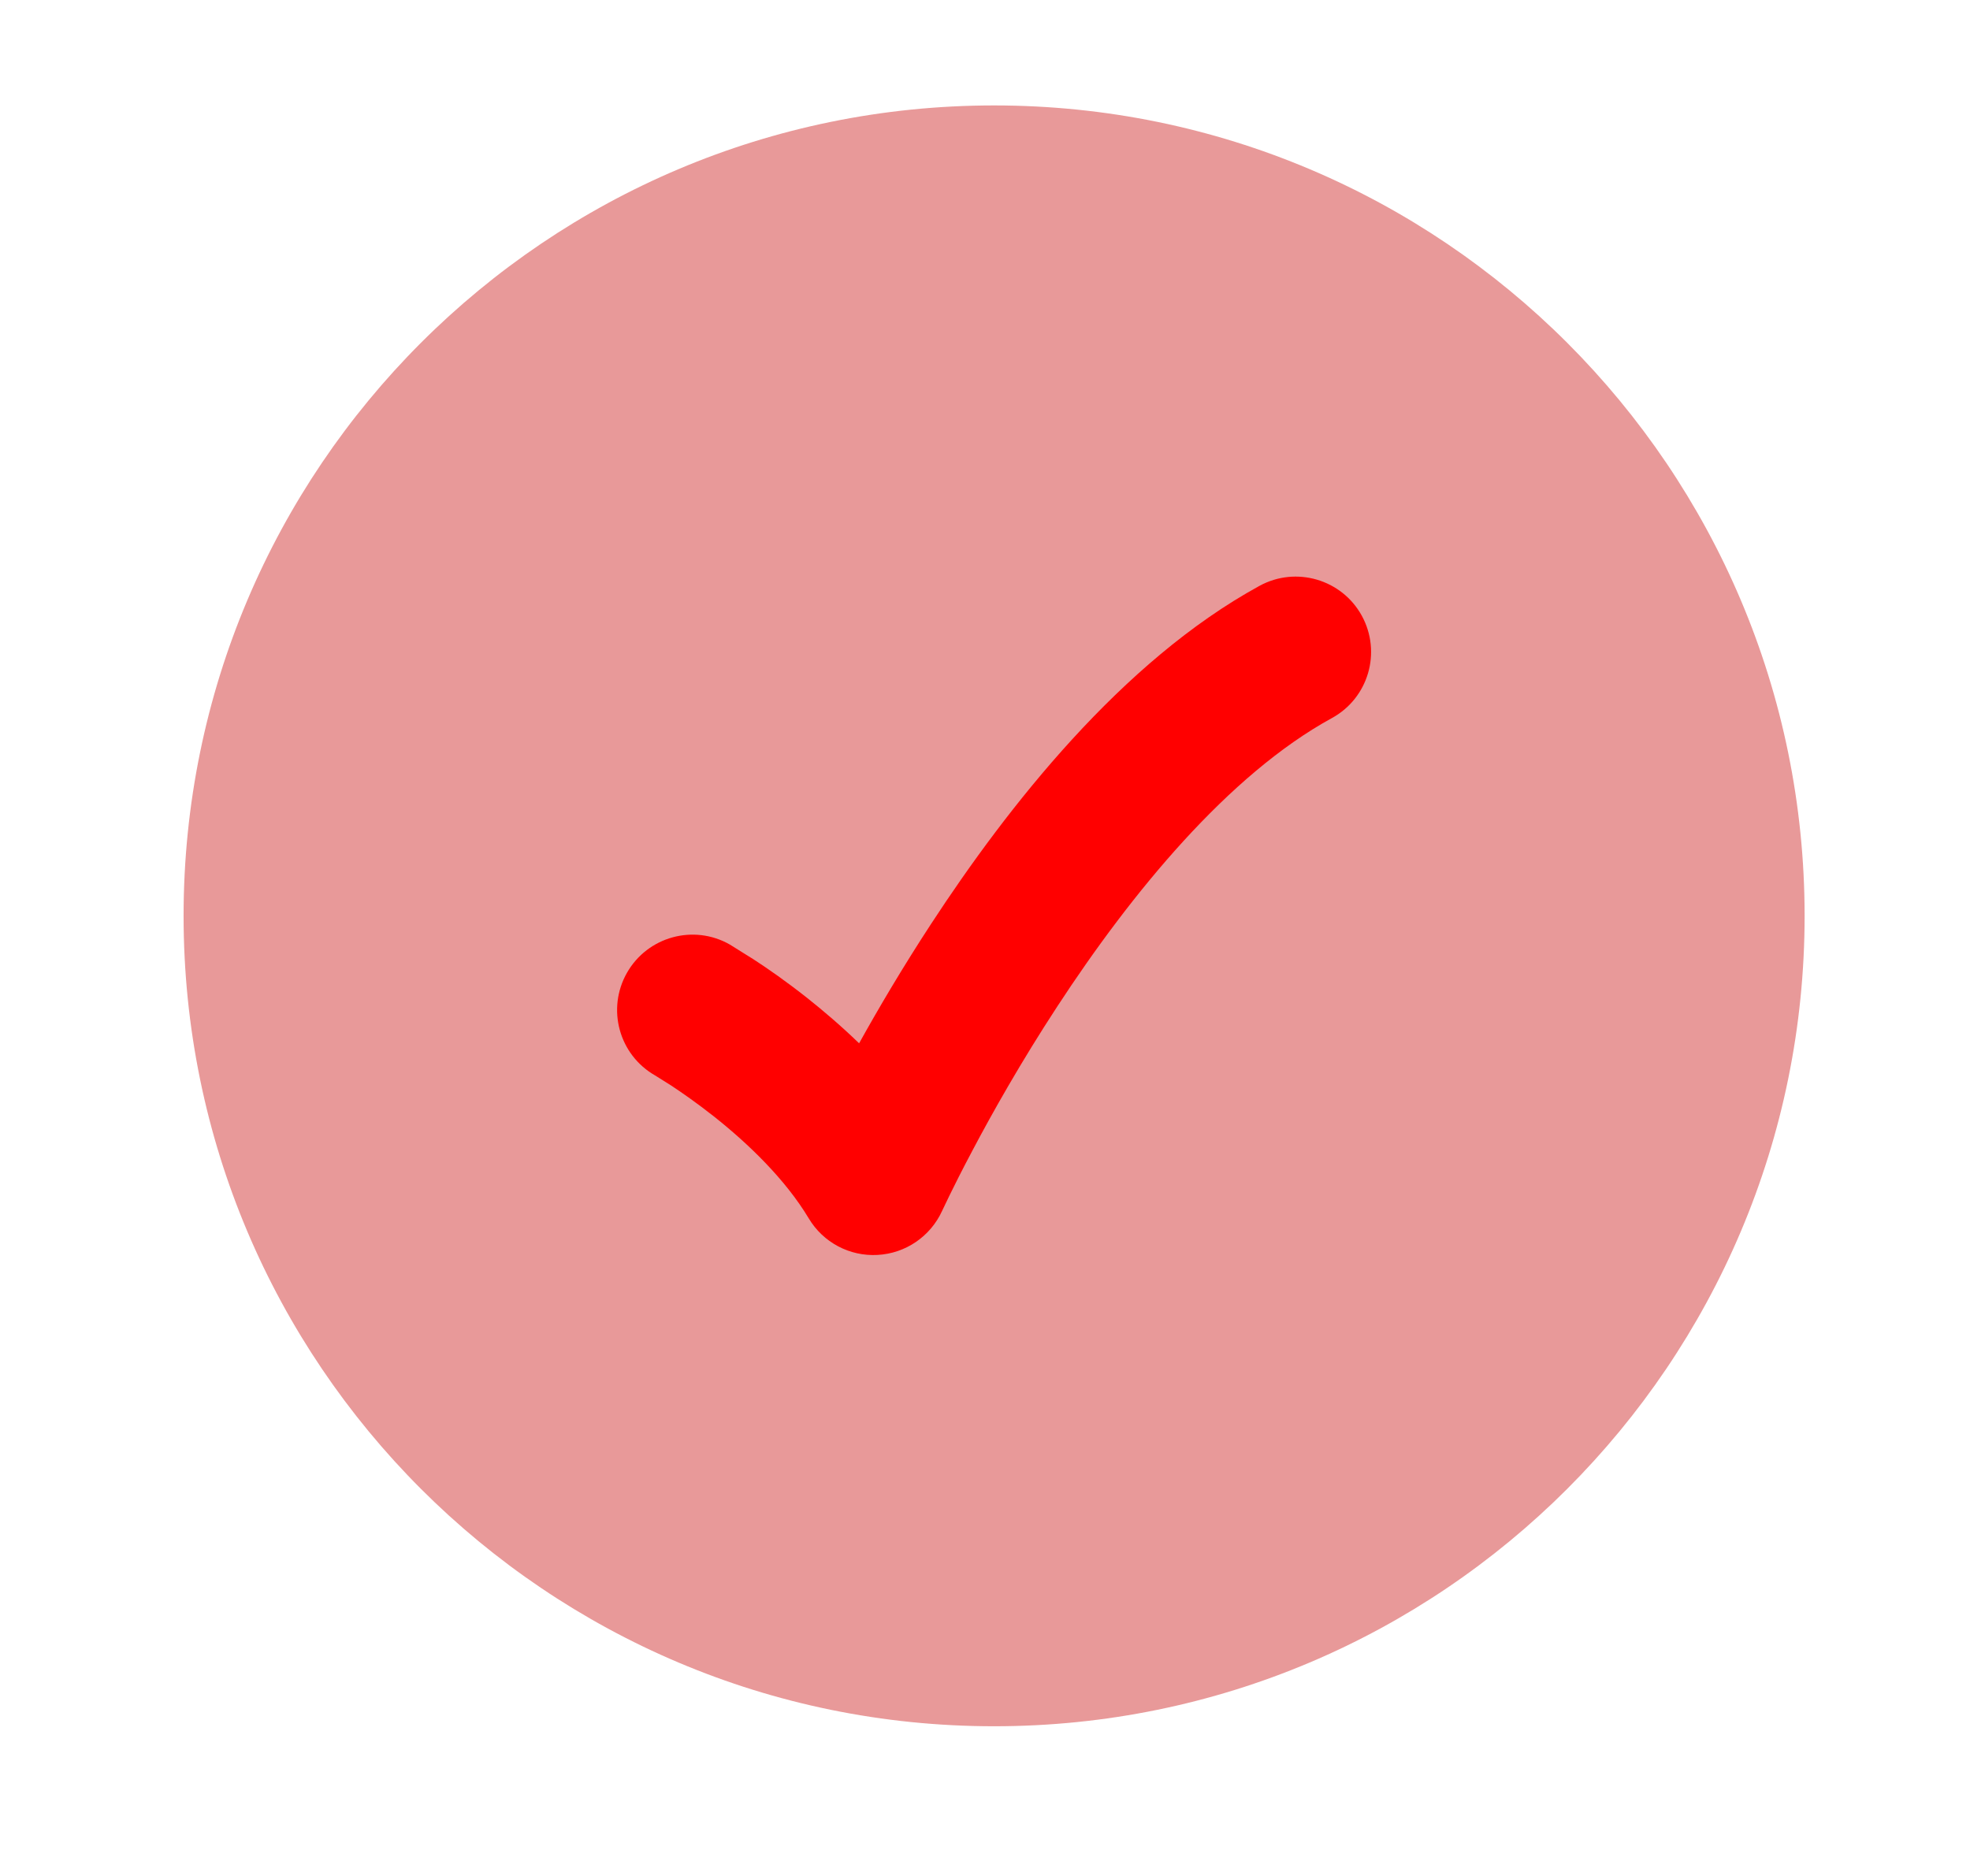
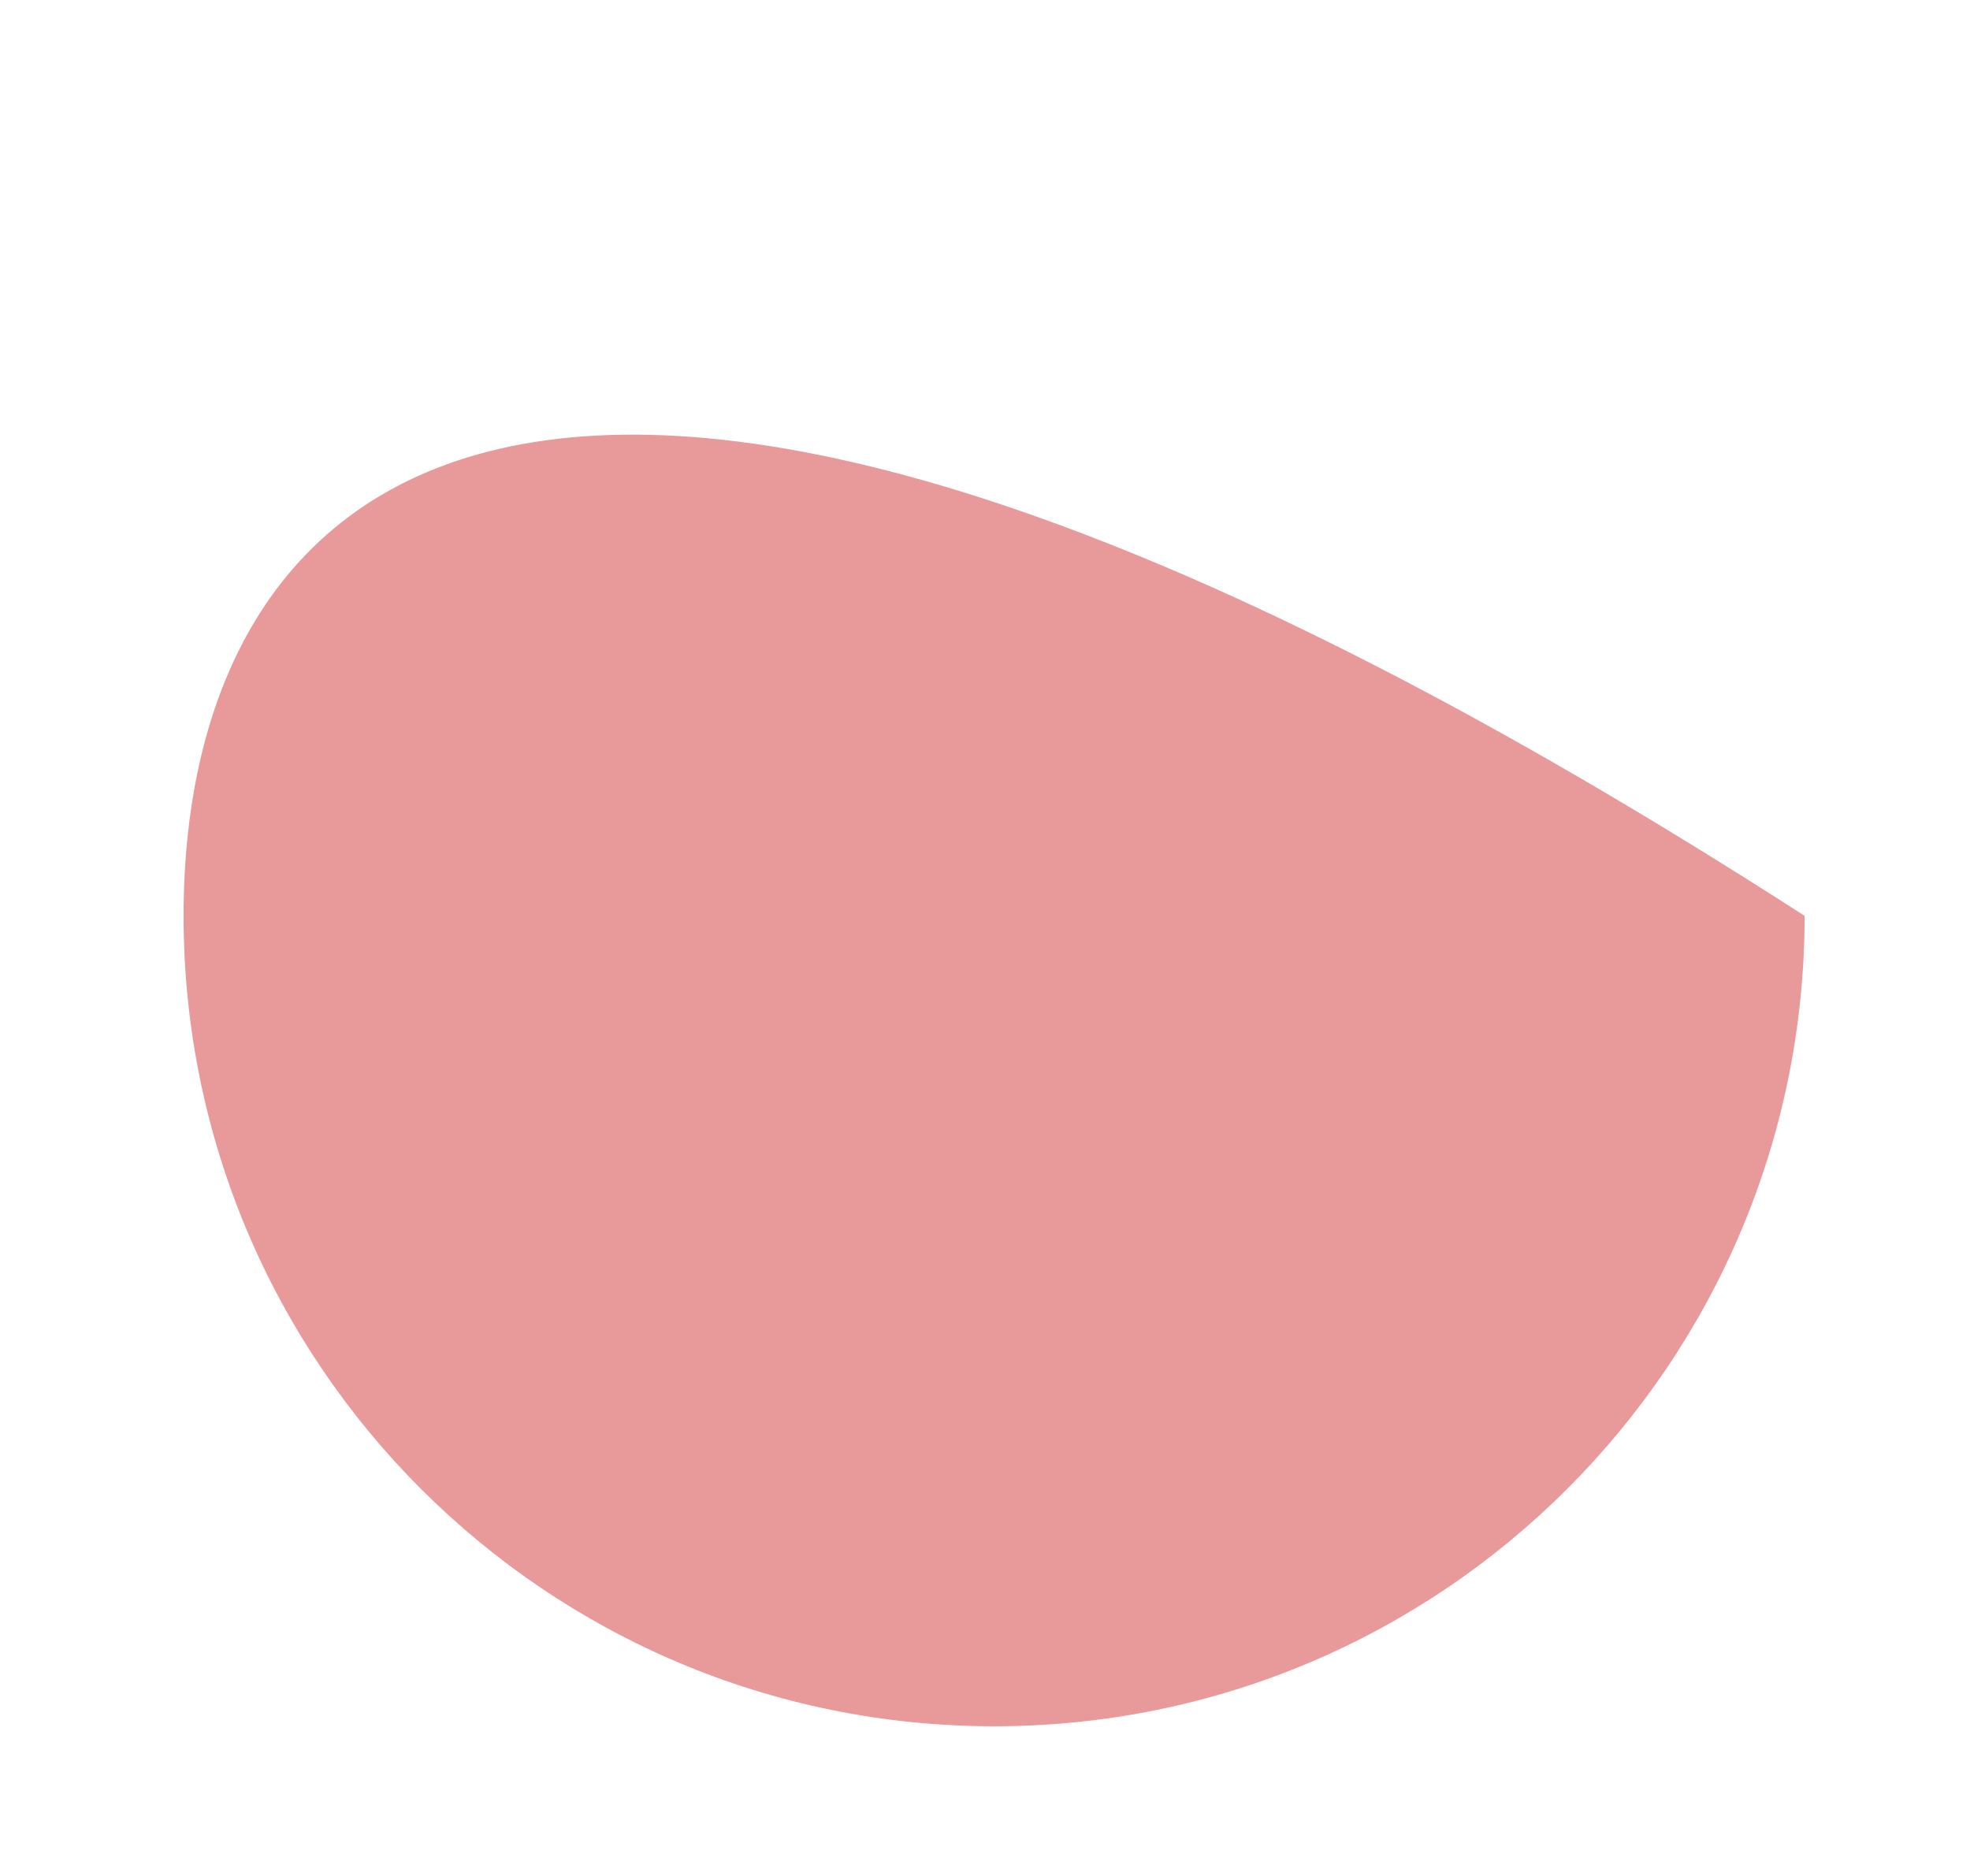
<svg xmlns="http://www.w3.org/2000/svg" width="21" height="20" viewBox="0 0 21 20" fill="none">
-   <path opacity="0.4" d="M1.957 9.764C1.957 14.536 5.825 18.404 10.597 18.404C15.368 18.404 19.237 14.536 19.237 9.764C19.237 4.992 15.368 1.124 10.597 1.124C5.825 1.124 1.957 4.992 1.957 9.764Z" fill="#C70000" />
-   <path d="M14.517 6.565C14.73 6.955 14.587 7.443 14.197 7.656C13.095 8.259 12.06 9.521 11.27 10.731C10.884 11.321 10.575 11.87 10.363 12.272C10.257 12.472 10.175 12.635 10.121 12.746L10.042 12.911C9.918 13.182 9.653 13.363 9.355 13.379C9.057 13.396 8.774 13.246 8.621 12.989C8.371 12.572 7.975 12.191 7.607 11.9C7.428 11.759 7.267 11.647 7.153 11.572L6.984 11.466C6.598 11.246 6.464 10.756 6.684 10.37C6.904 9.985 7.395 9.85 7.78 10.07L8.033 10.228C8.18 10.323 8.381 10.463 8.604 10.639C8.774 10.774 8.965 10.936 9.158 11.123C9.364 10.752 9.622 10.314 9.924 9.852C10.741 8.601 11.956 7.05 13.426 6.246C13.815 6.033 14.304 6.176 14.517 6.565Z" fill="#FF0000" />
+   <path opacity="0.4" d="M1.957 9.764C1.957 14.536 5.825 18.404 10.597 18.404C15.368 18.404 19.237 14.536 19.237 9.764C5.825 1.124 1.957 4.992 1.957 9.764Z" fill="#C70000" />
</svg>